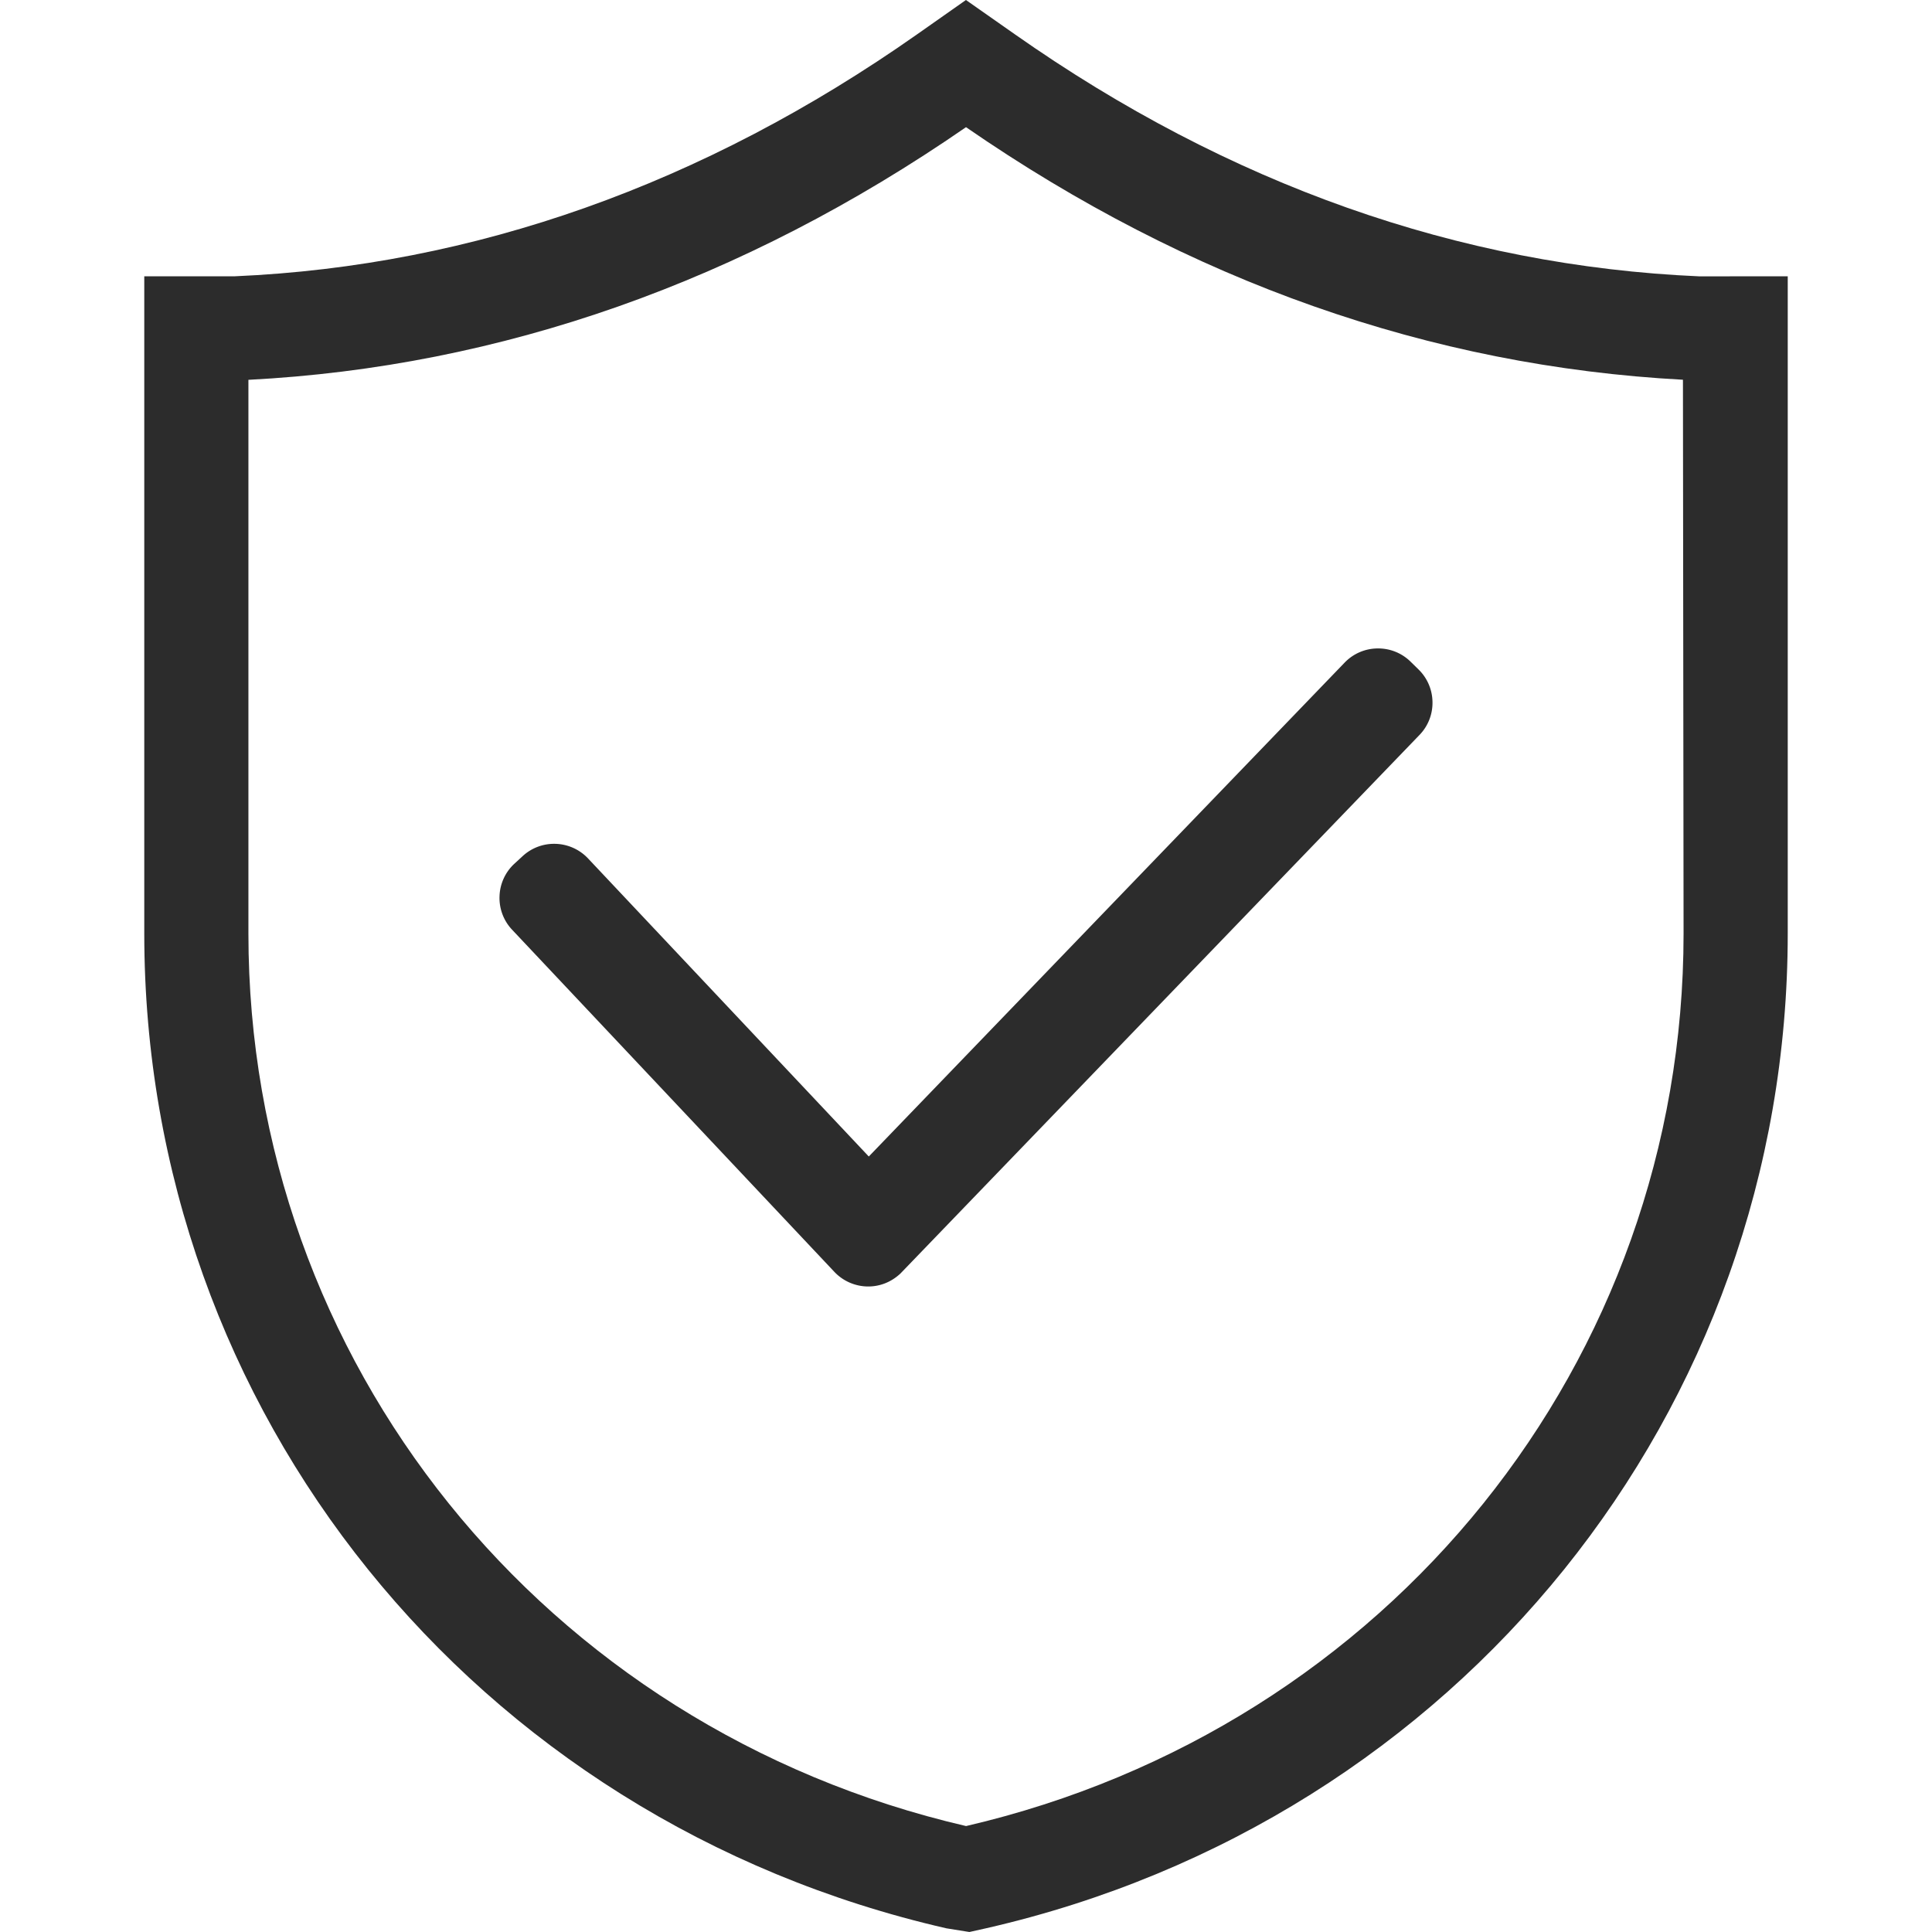
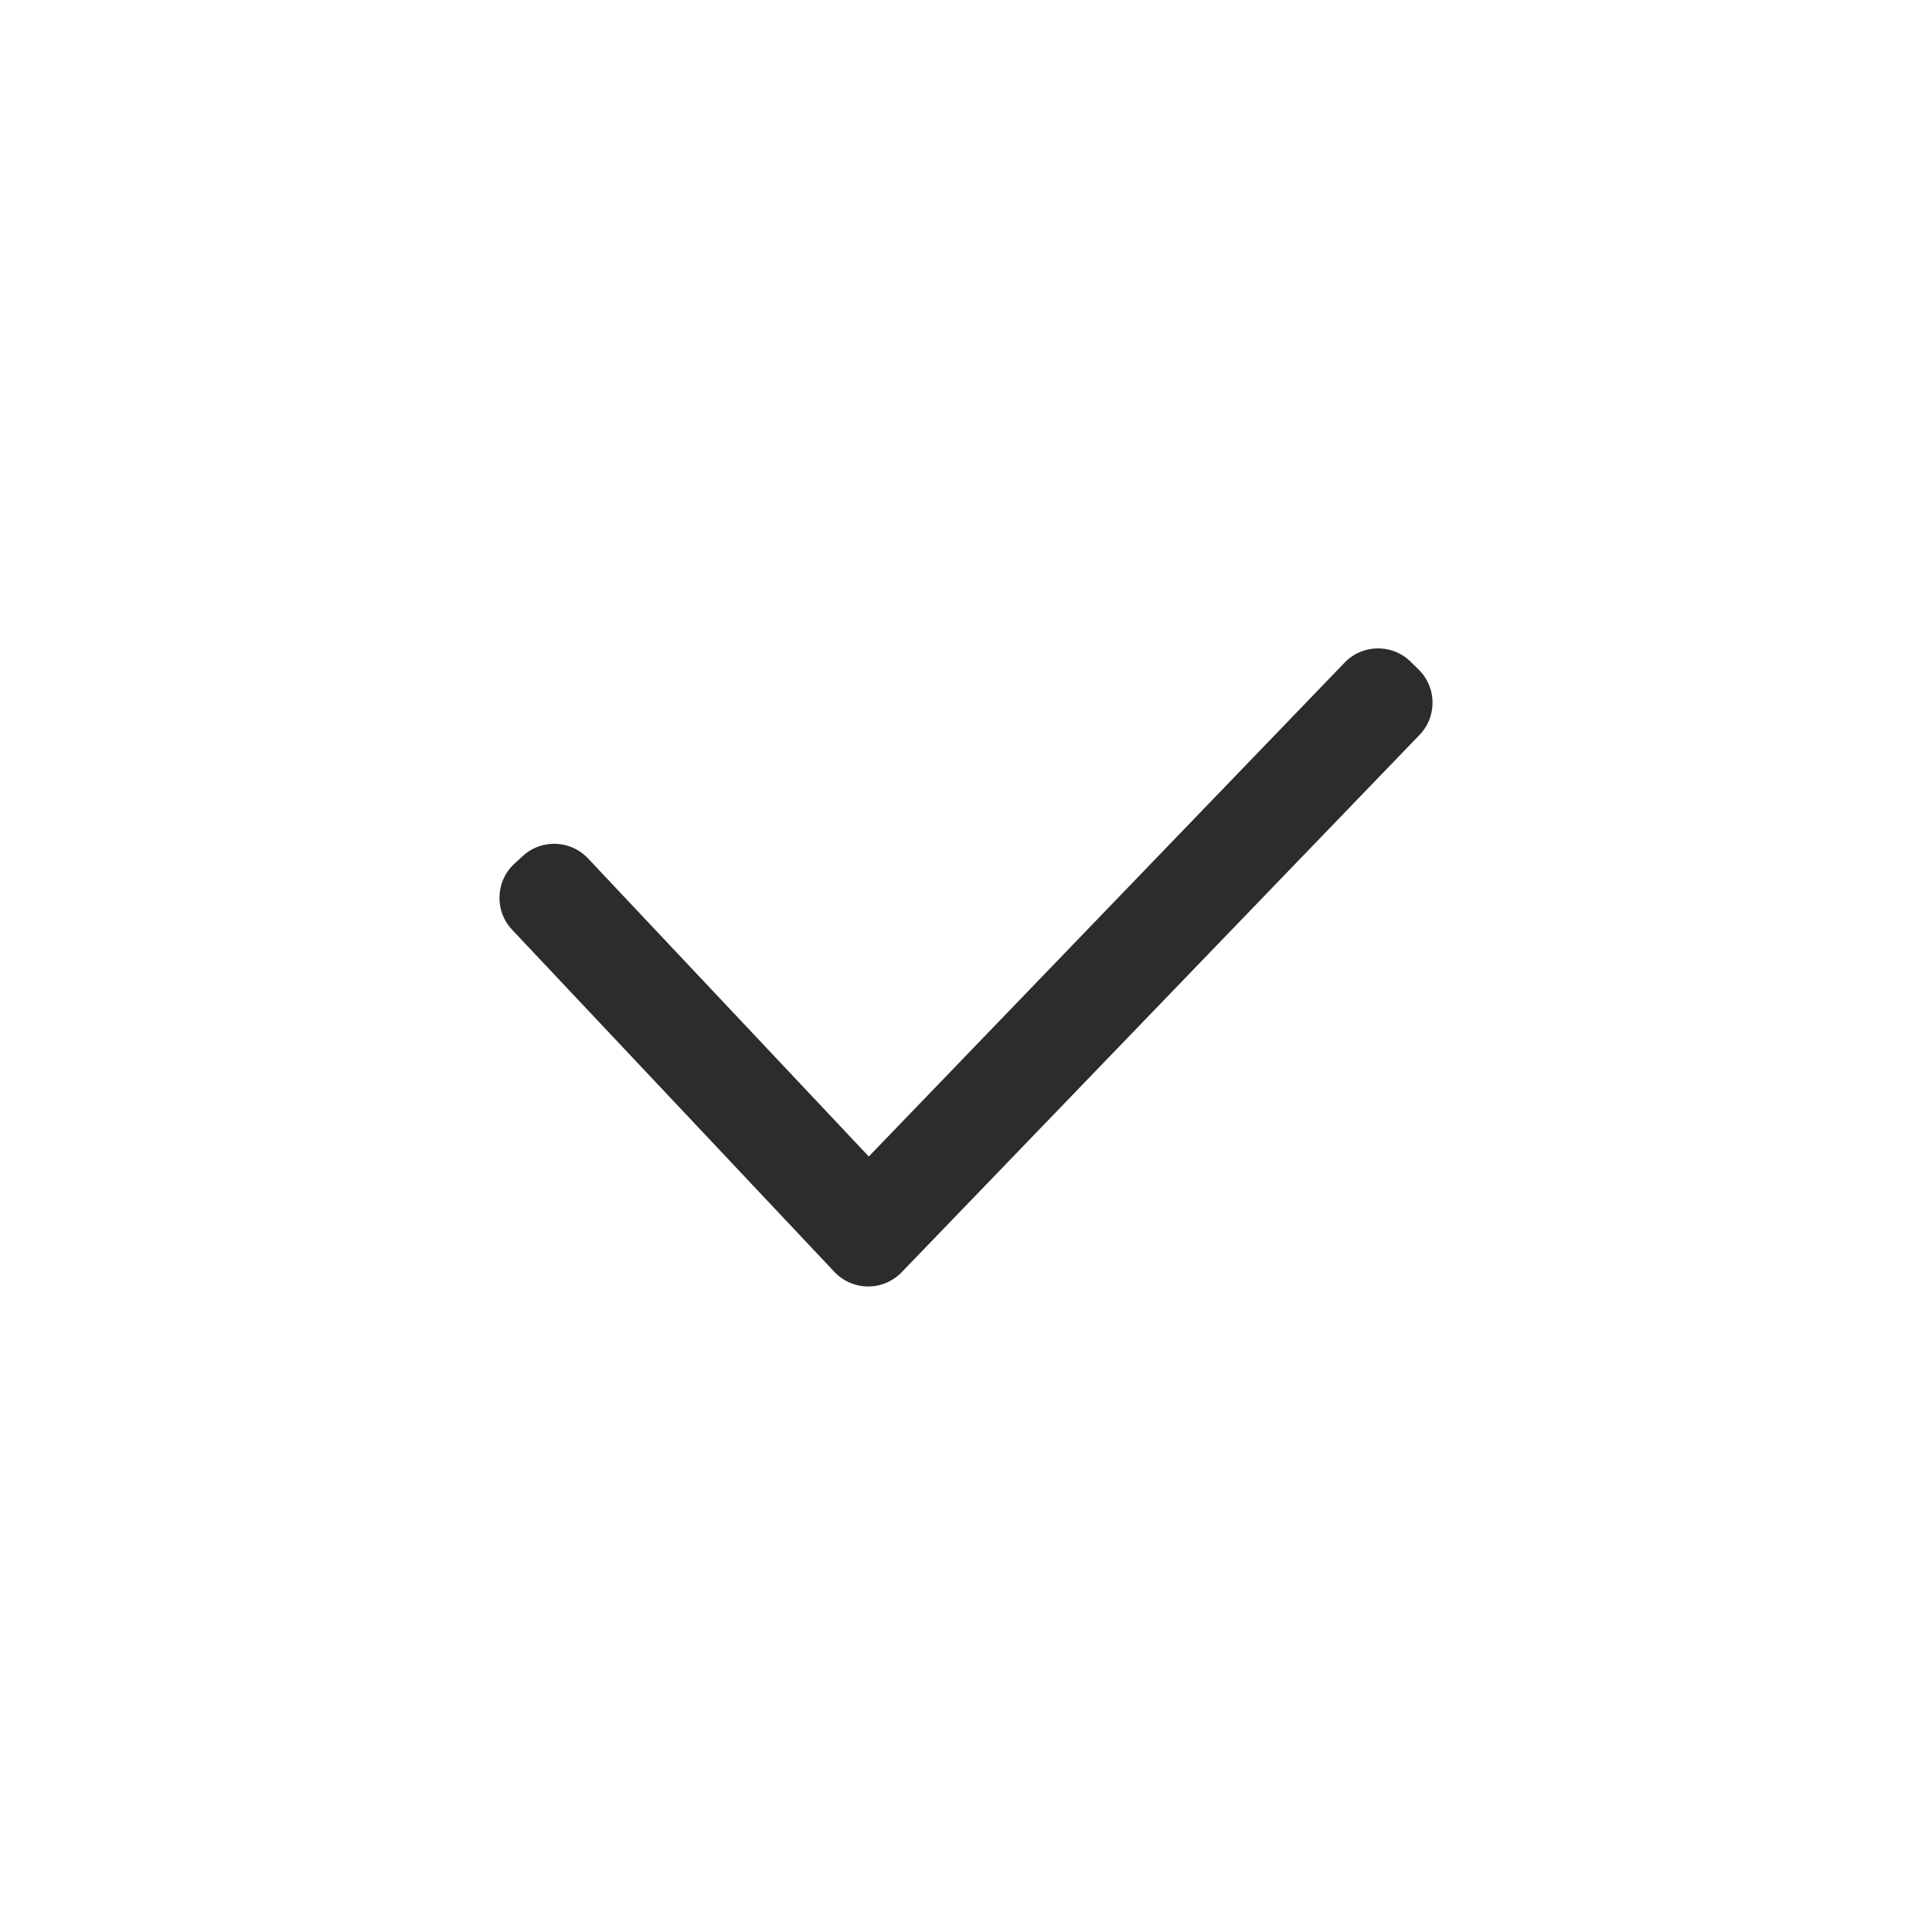
<svg xmlns="http://www.w3.org/2000/svg" t="1718028039475" class="icon" viewBox="0 0 1024 1024" version="1.1" p-id="8935" width="128" height="128">
-   <path d="M900.736 146.473c-127.432-5.535-249.467-48.676-362.721-128.215L511.969 0 485.99 18.258C372.787 97.802 251.04 140.923 124.467 146.438h-48v348.338c0 253.169 174.623 469.955 425.14 527.273l12.195 1.951 9.17-2.048c249.979-57.221 424.566-274.007 424.566-527.176V146.432l-46.802 0.041zM512.031 967.849c-223.985-51.937-380.365-246.354-380.365-473.057V201.318c133.816-6.942 261.724-51.978 380.34-133.913 118.333 81.7 246.107 126.715 379.99 133.867l0.333 293.5c0.015 226.744-156.165 421.022-380.298 473.077z" fill="#2c2c2c" p-id="8936" />
  <path d="M759.25 372.24a24.489 24.489 0 0 0-7.347-17.363l-4.224-4.137a24.448 24.448 0 0 0-17.275-7.055 24.453 24.453 0 0 0-17.608 7.393L460.477 612.972 311.828 455.148a24.673 24.673 0 0 0-18.104-7.906 24.515 24.515 0 0 0-16.706 6.518l-4.373 4.024a24.463 24.463 0 0 0-7.88 17.122 24.474 24.474 0 0 0 6.549 17.75l170.778 181.31a24.699 24.699 0 0 0 18.099 7.895c6.23 0 12.165-2.32 17.024-6.835l274.974-285.307a24.412 24.412 0 0 0 7.06-17.48z" fill="#2c2c2c" p-id="8937" />
</svg>